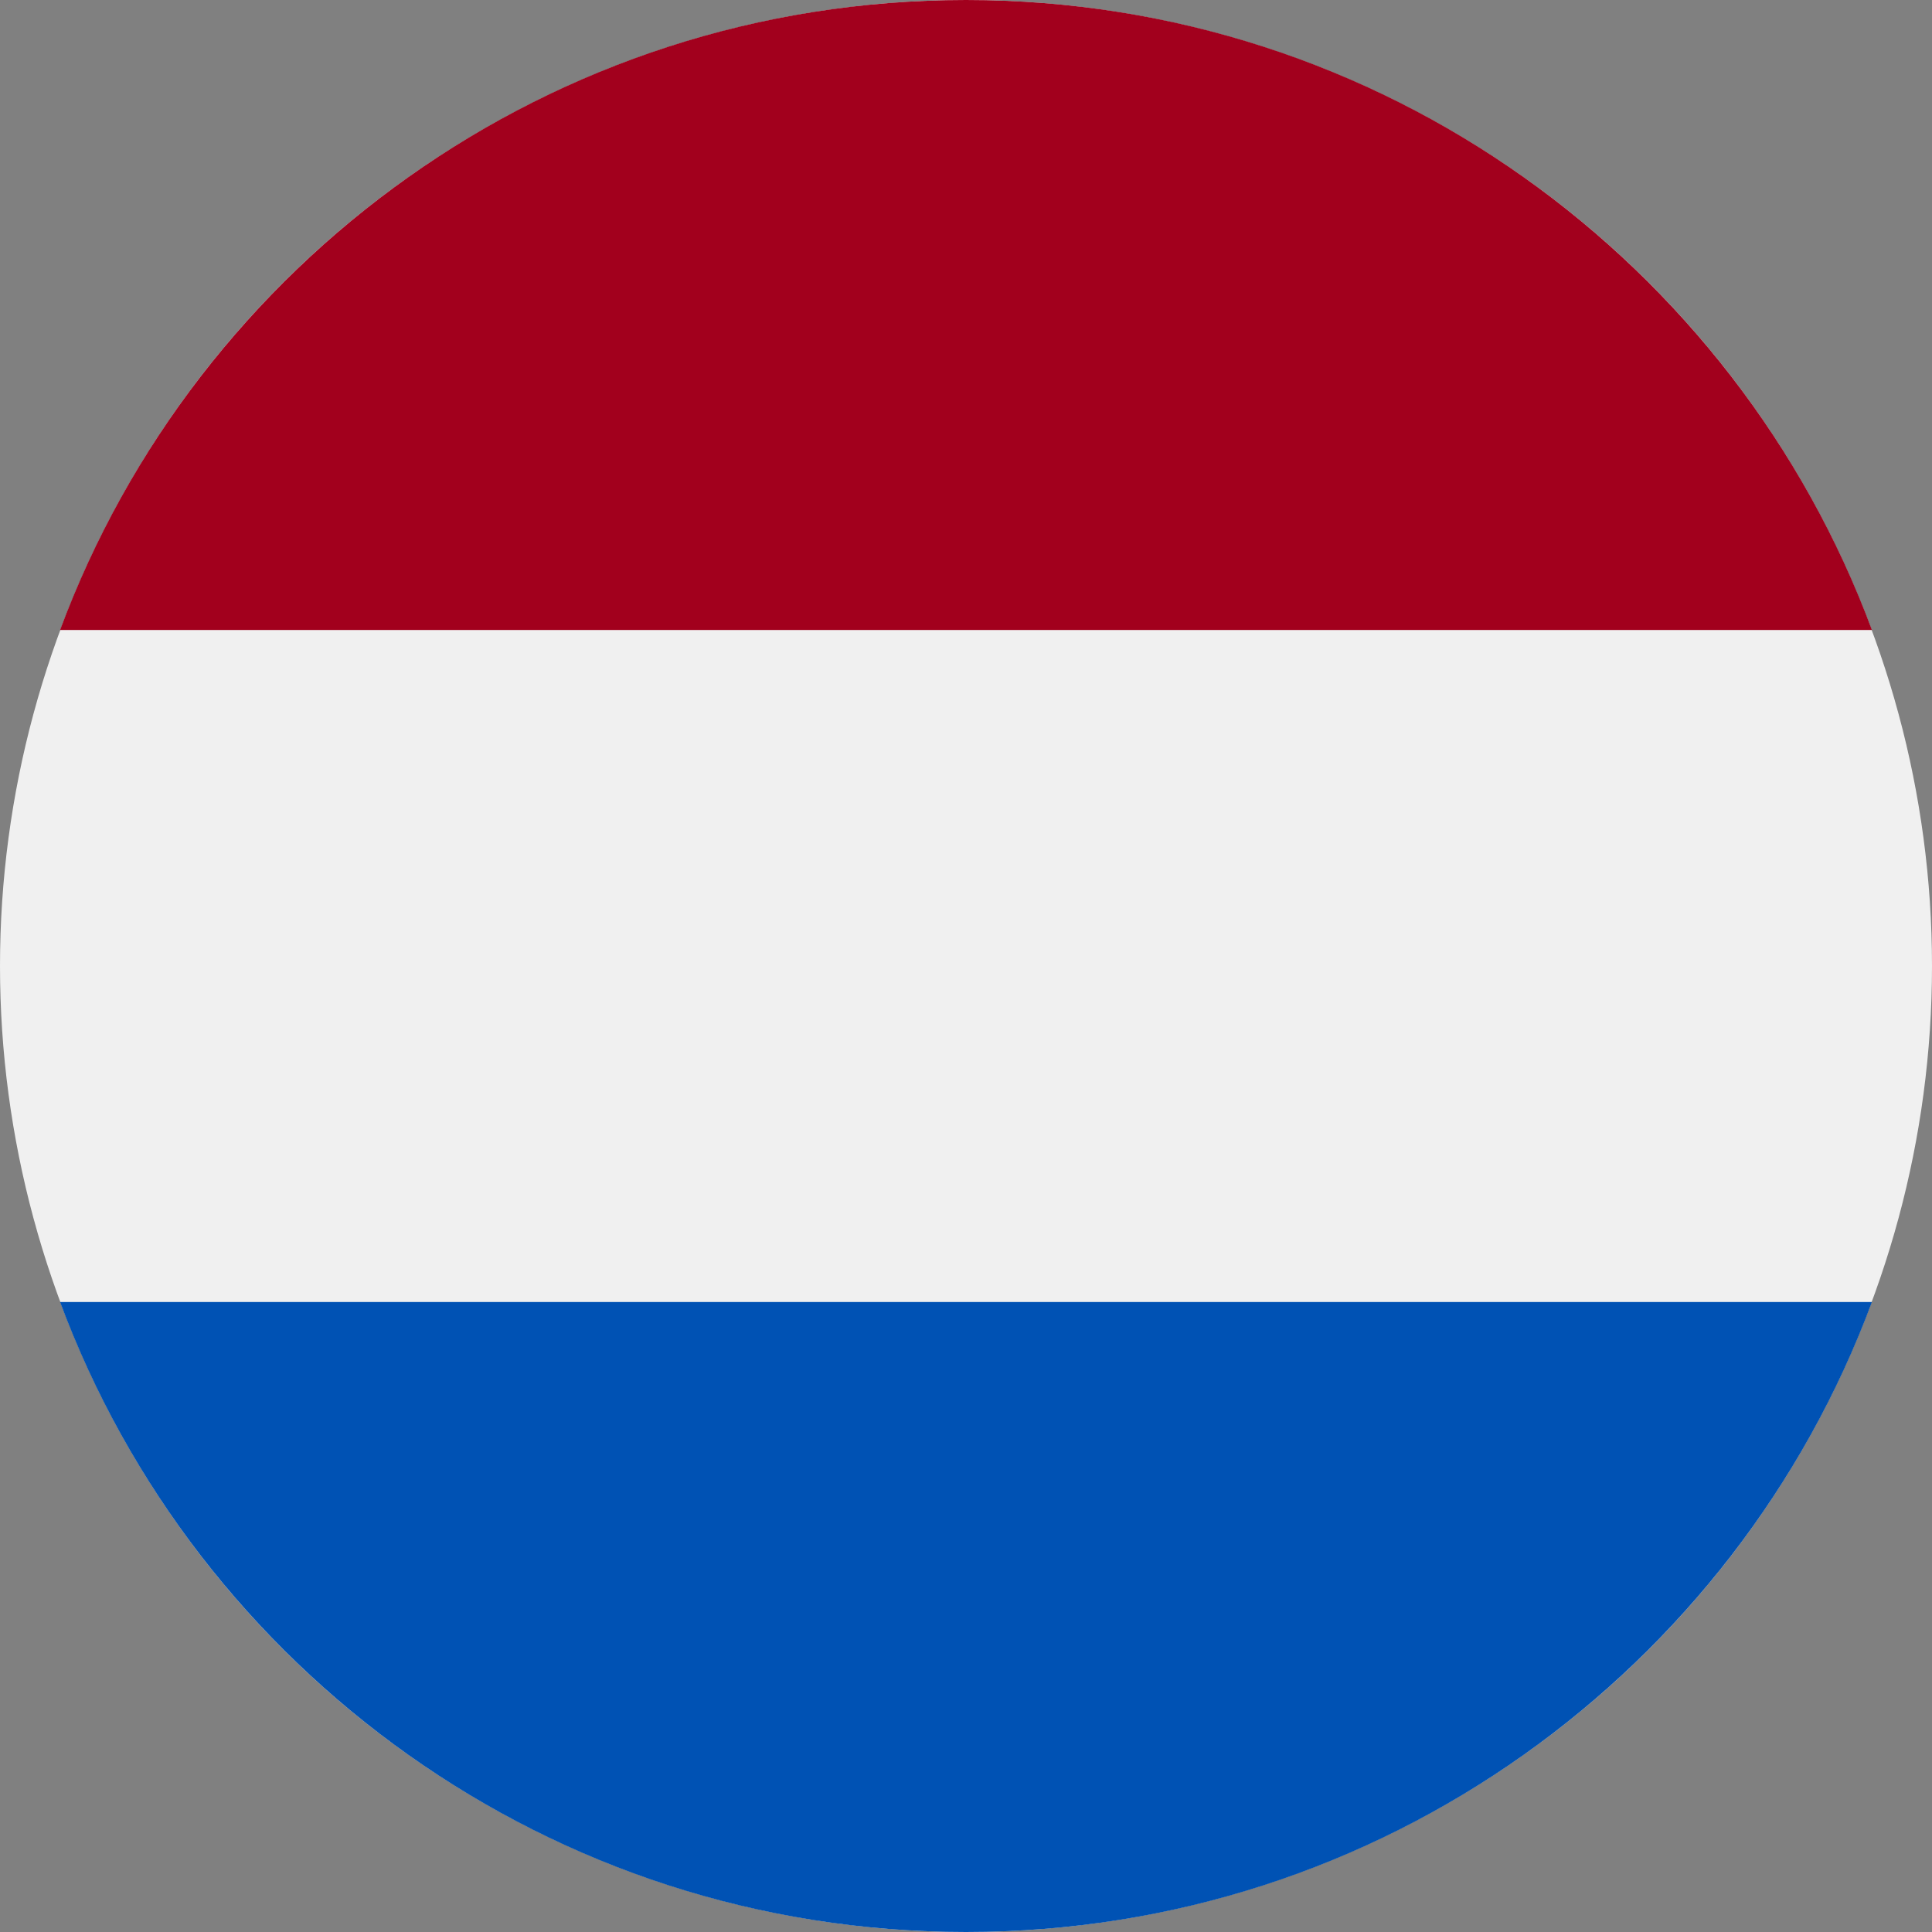
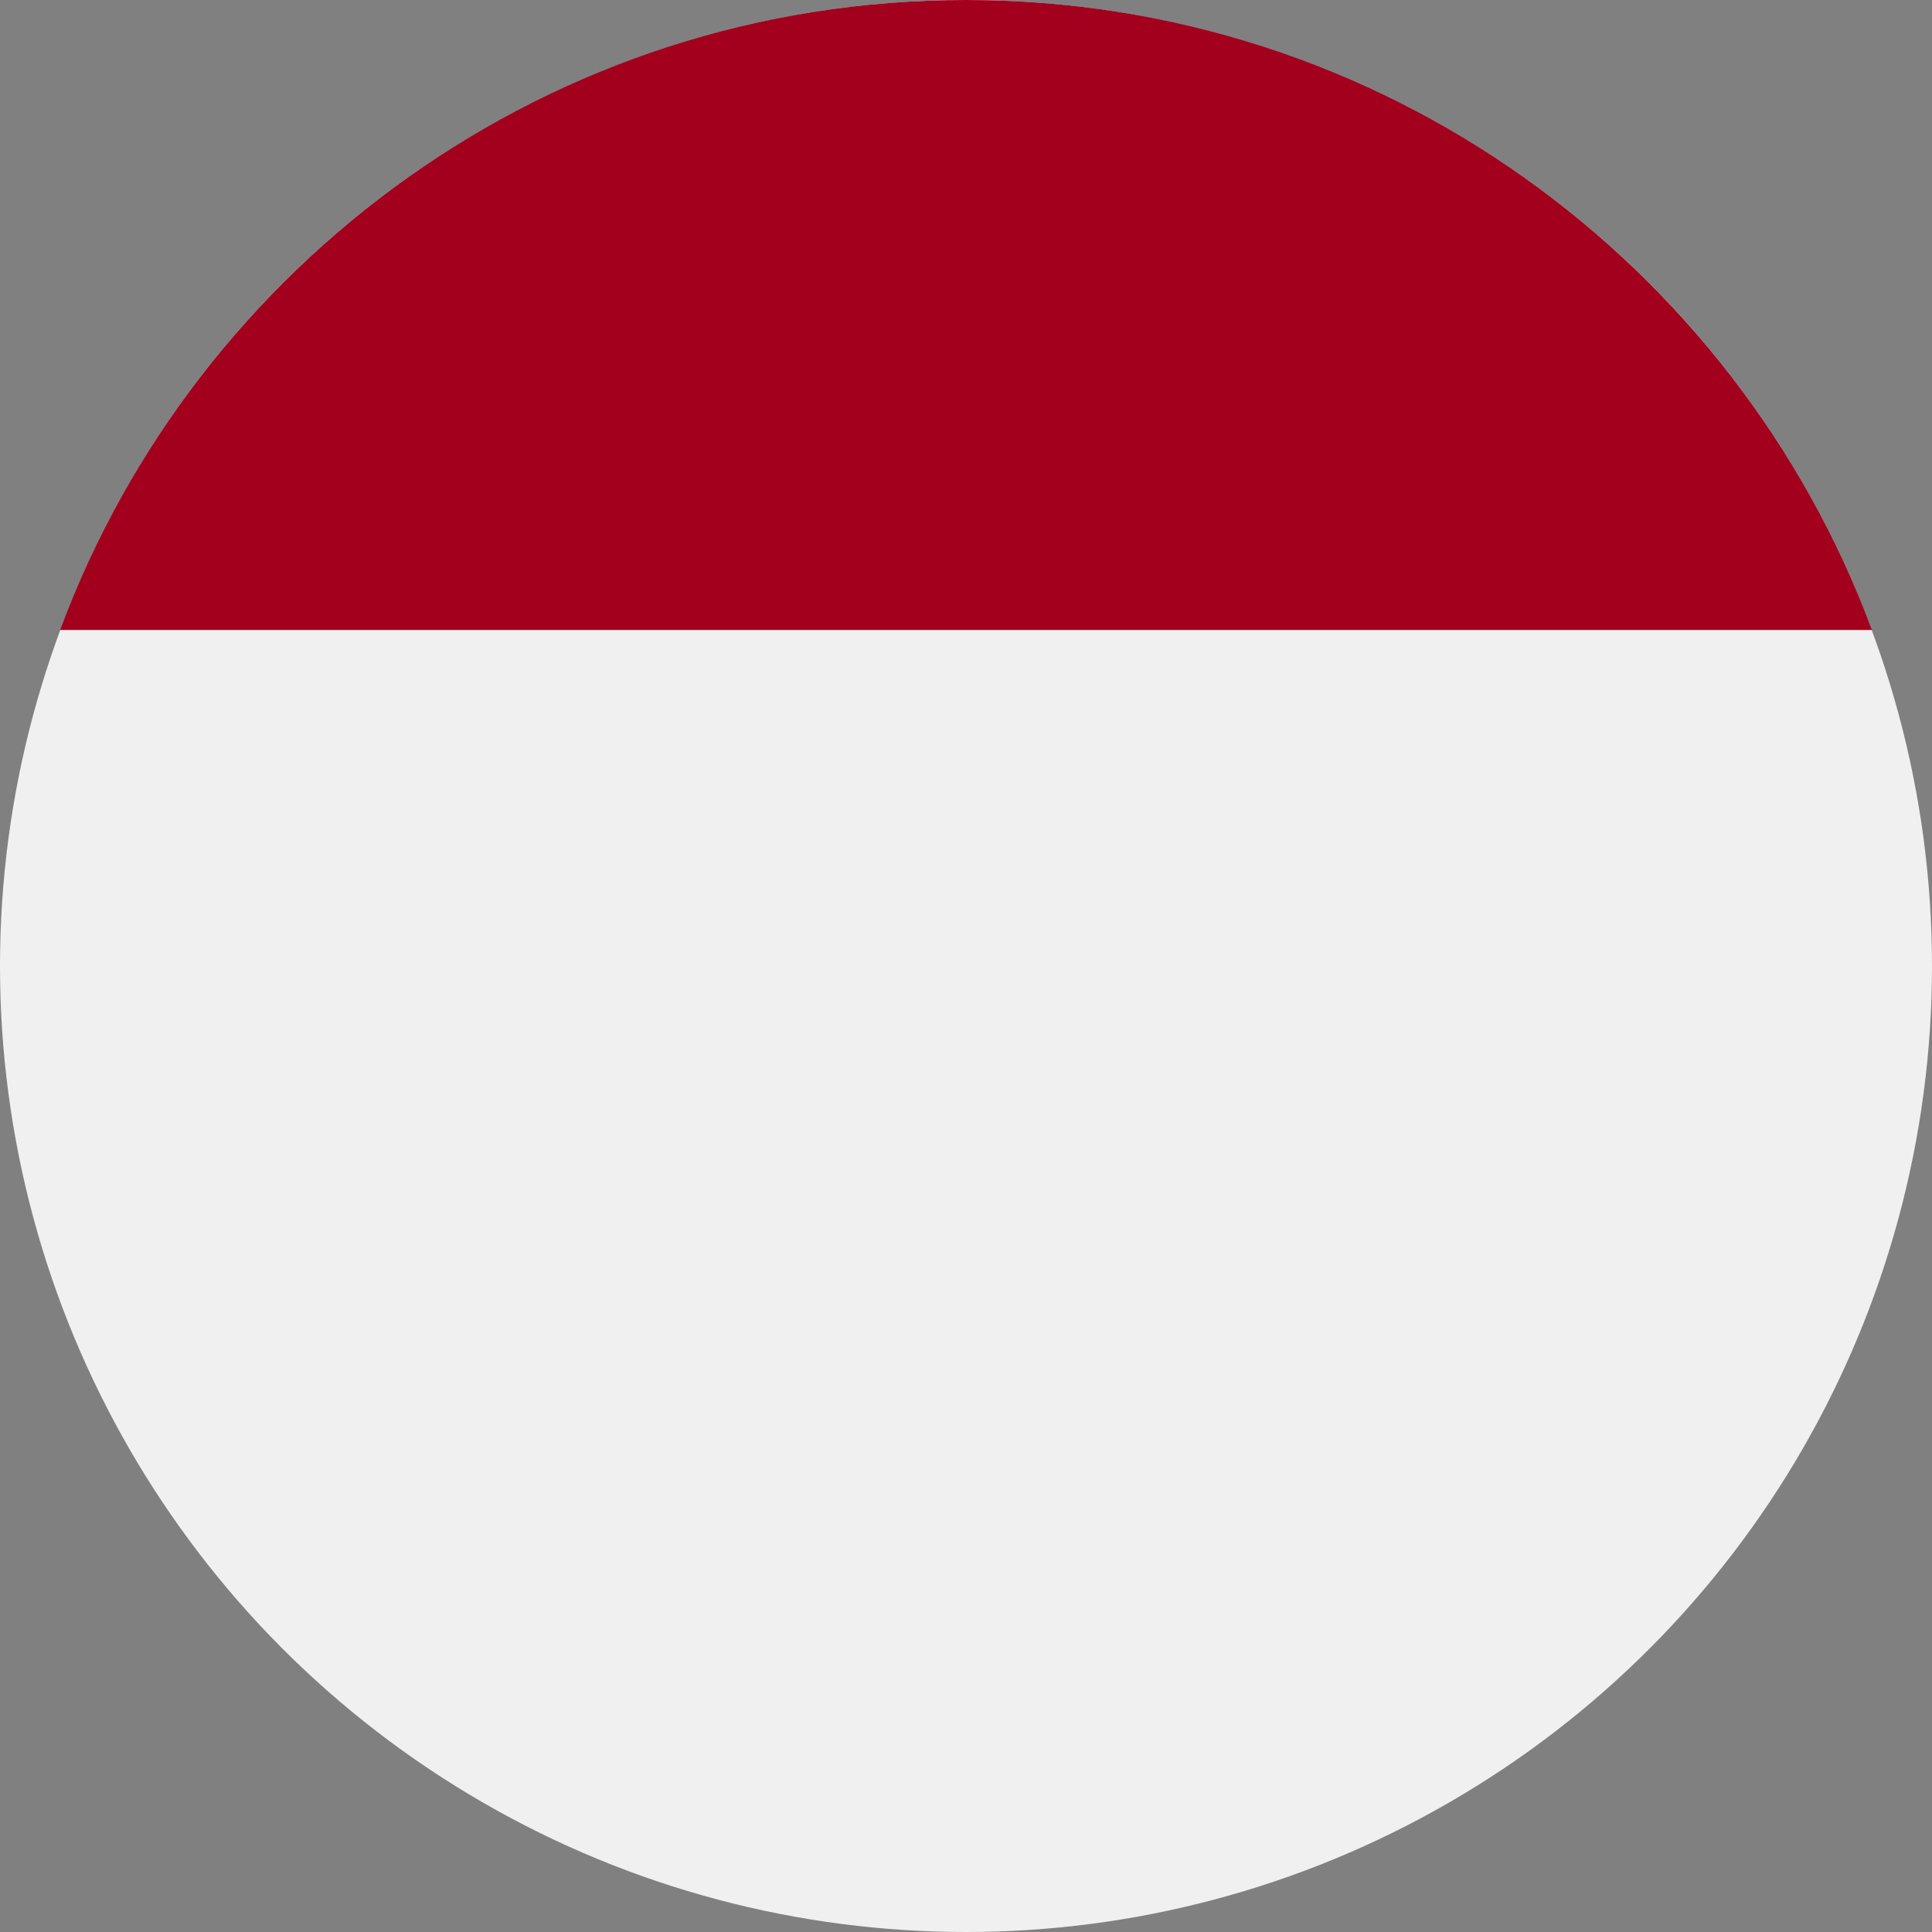
<svg xmlns="http://www.w3.org/2000/svg" x="0px" y="0px" viewBox="0 0 512 512" style="enable-background:new 0 0 512 512;" xml:space="preserve">
  <rect x="0" y="0" width="512" height="512" fill="#808080" stroke="none" />
  <circle style="fill:#F0F0F0;" cx="256" cy="256" r="256" />
  <path style="fill:#A2001D;" d="M256,0C145.929,0,52.094,69.472,15.923,166.957h480.155C459.906,69.472,366.071,0,256,0z" />
-   <path style="fill:#0052B4;" d="M256,512c110.071,0,203.906-69.472,240.077-166.957H15.923C52.094,442.528,145.929,512,256,512z" />
</svg>